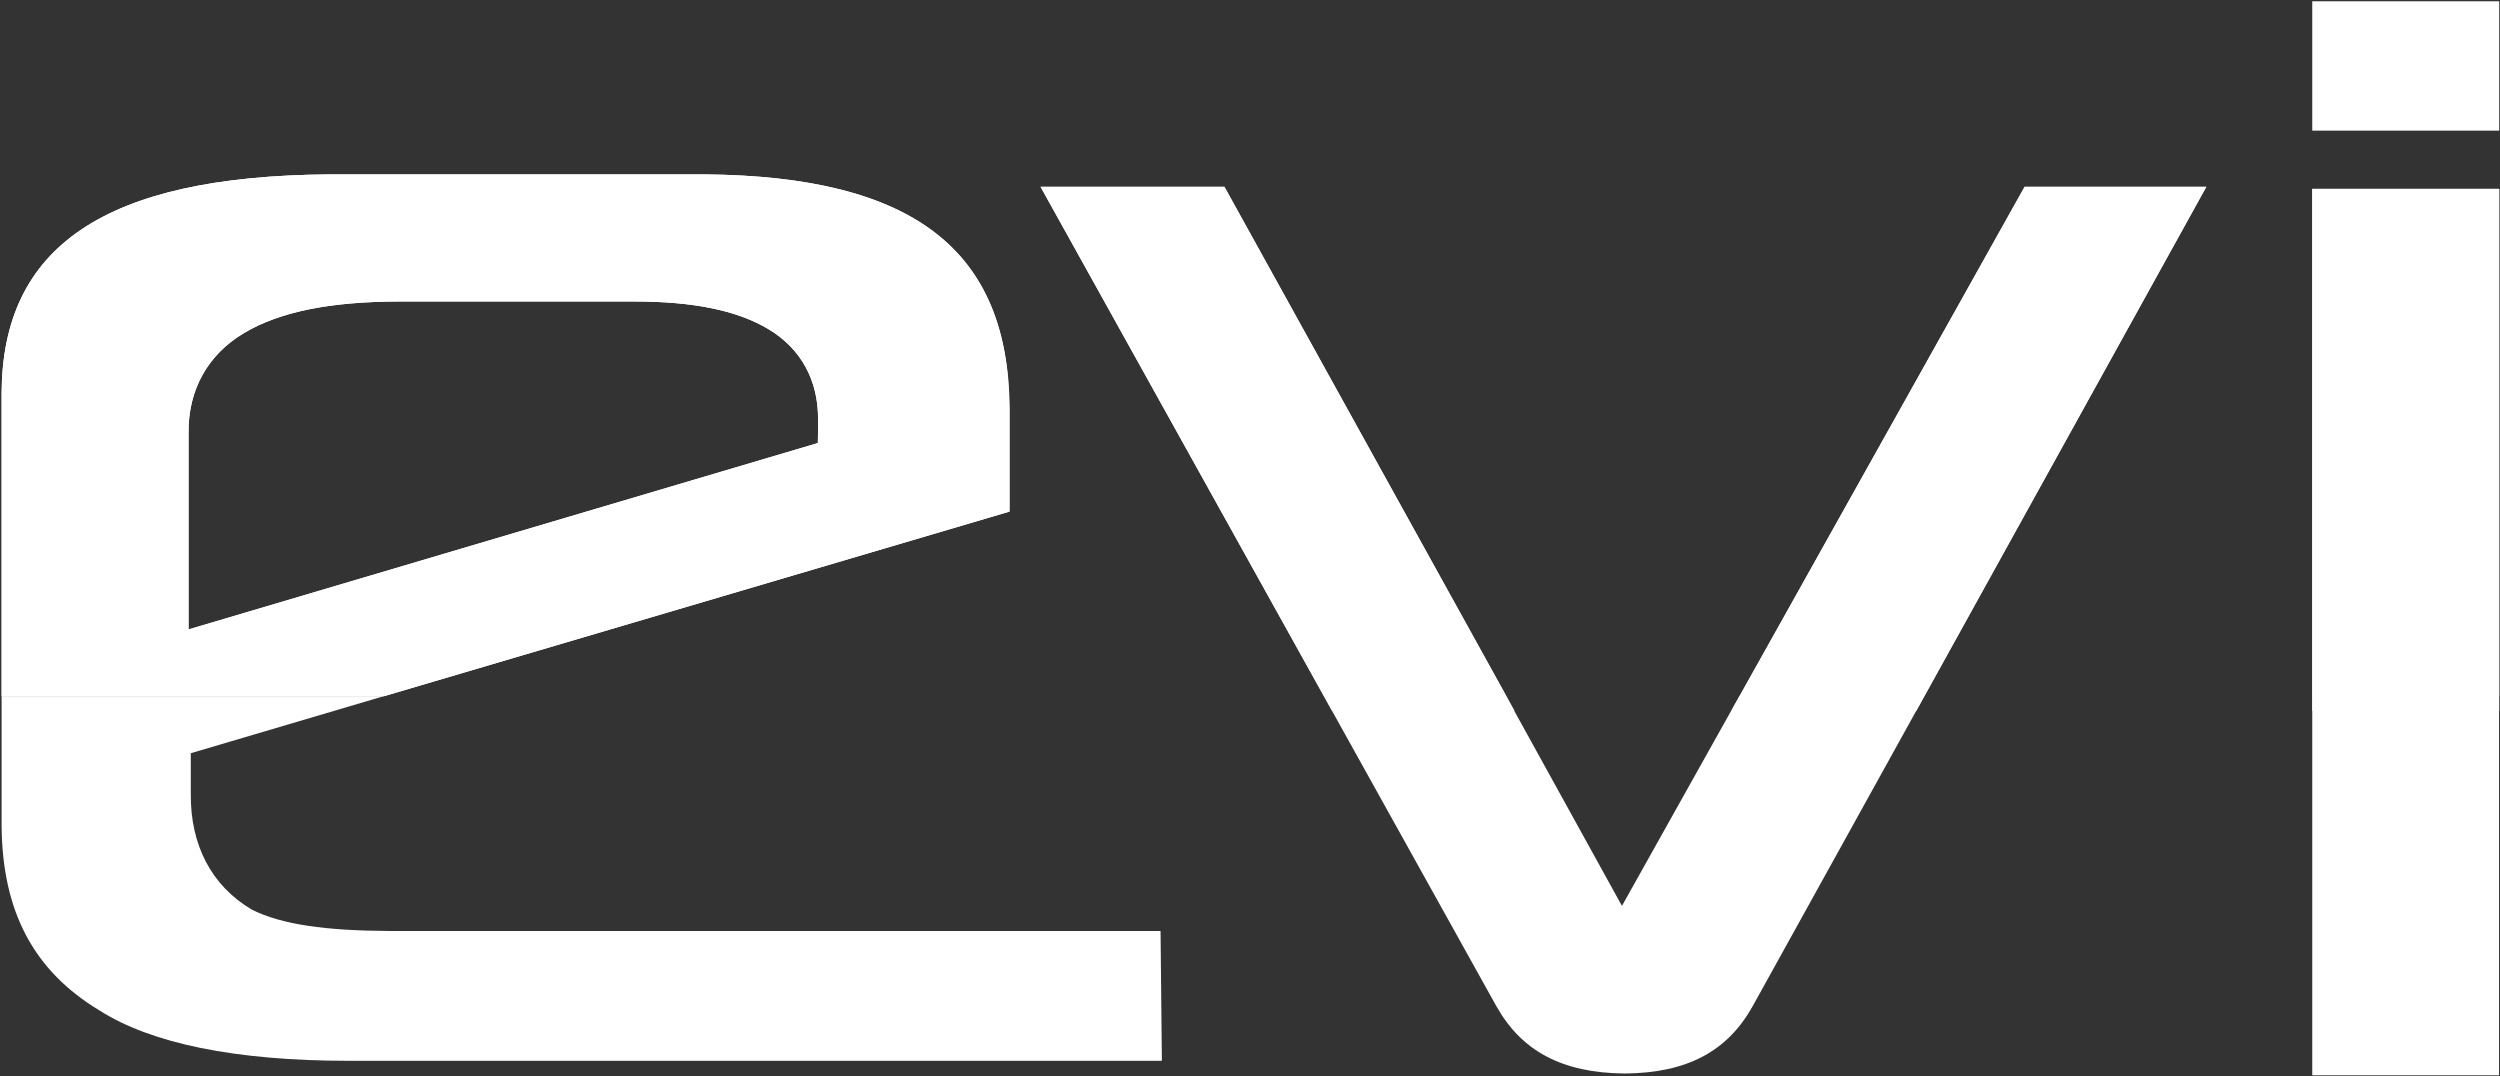
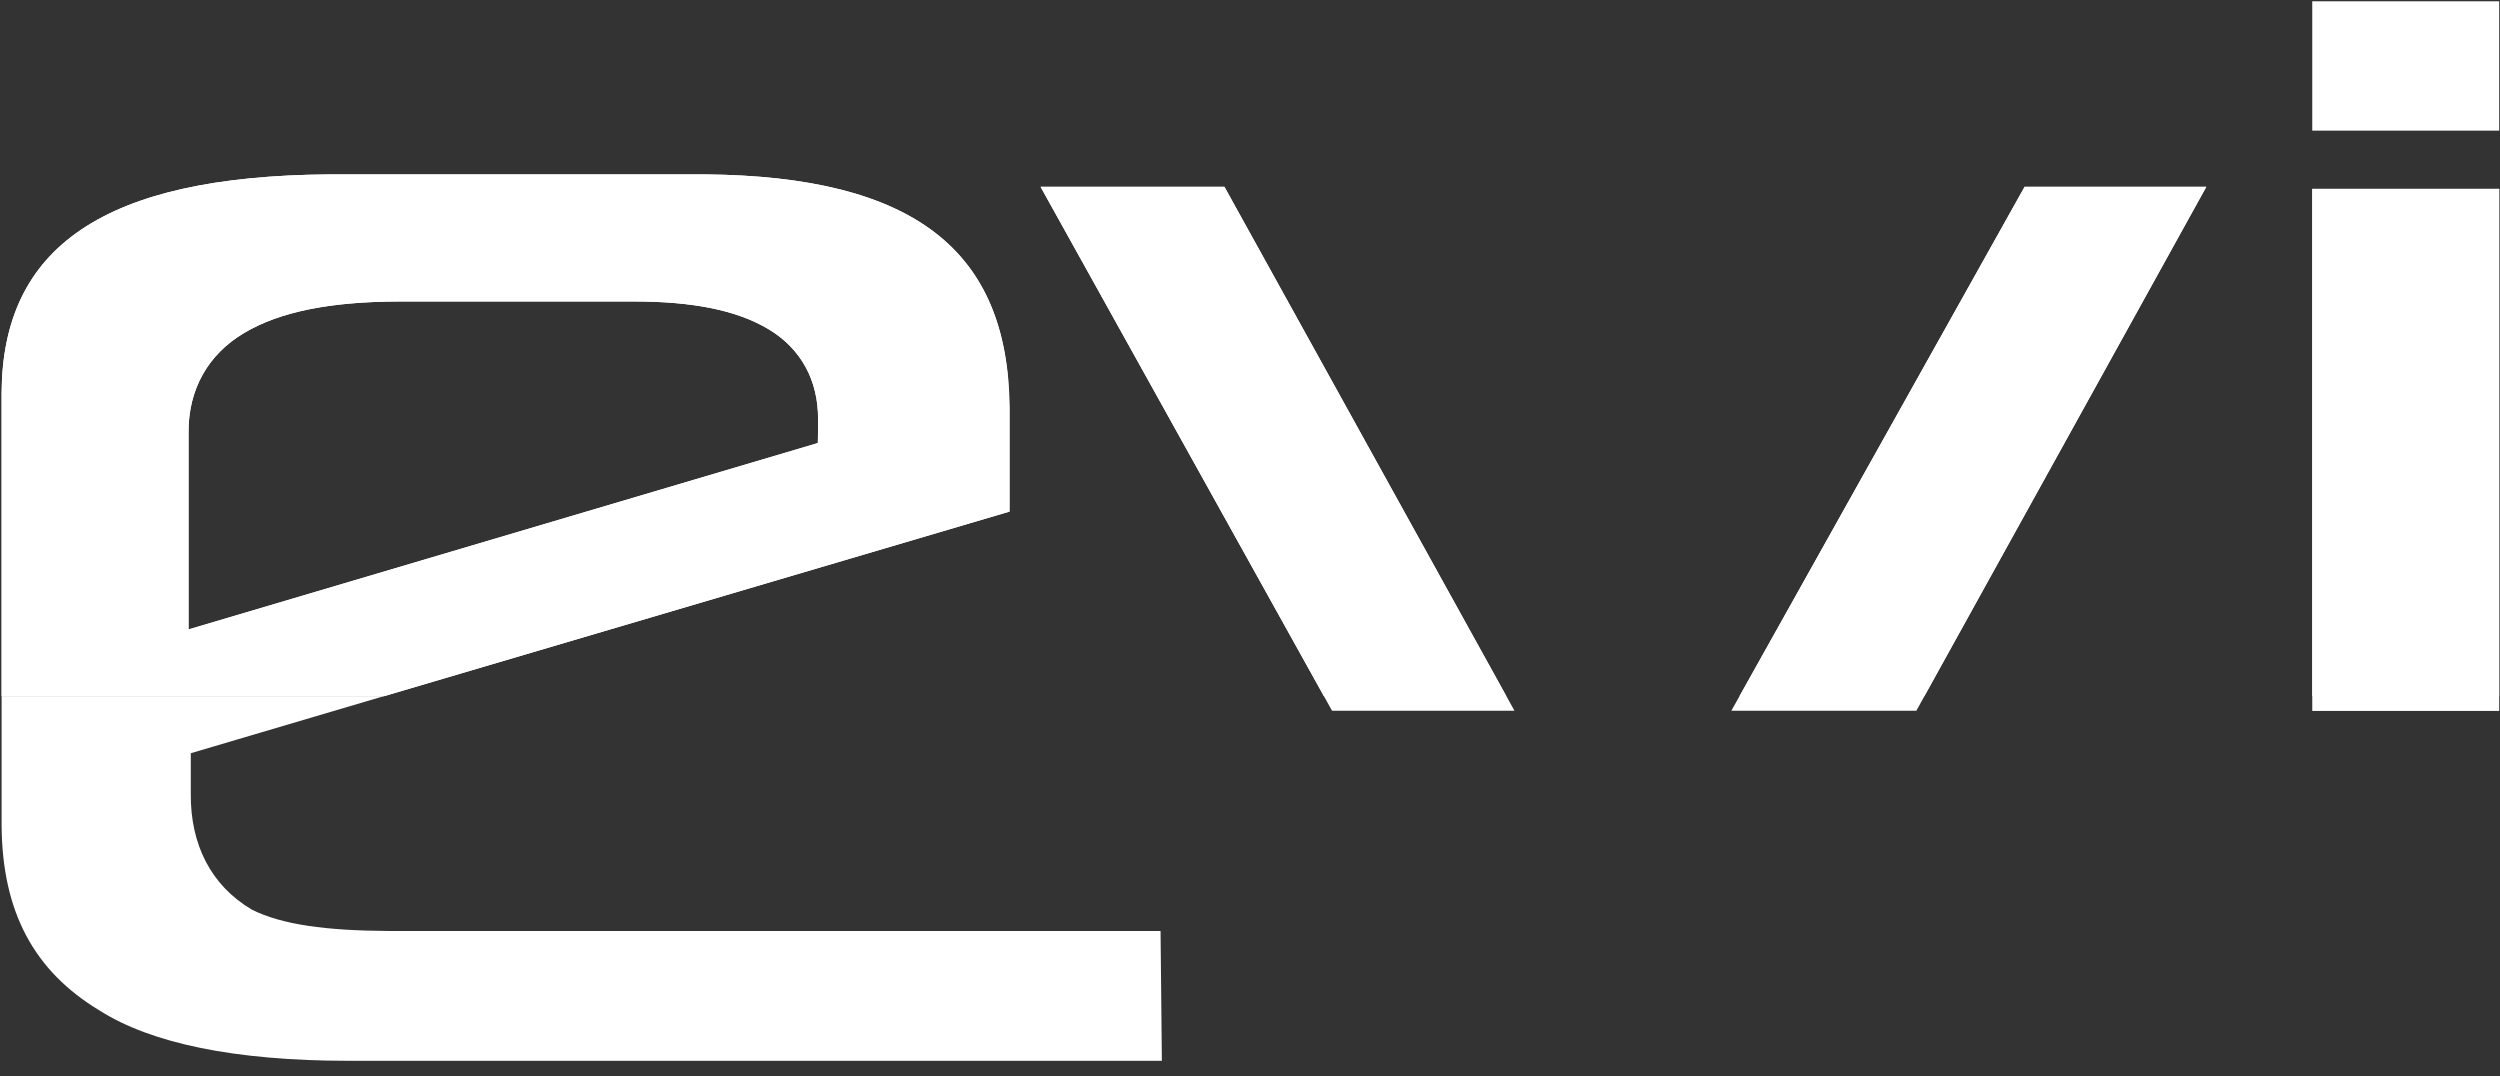
<svg xmlns="http://www.w3.org/2000/svg" version="1.2" viewBox="0 0 1554 669" width="1554" height="669">
  <rect x="0" y="0" width="1554" height="669" fill="#333333" stroke="none" />
  <title>header-logo-white (1)-svg</title>
  <style>
		.s0 { fill: #ffffff } 
	</style>
  <g id="Layer">
    <path id="Layer" class="s0" d="m1437.3 0.8h116.2v80.4h-116.2z" />
    <path id="Layer" class="s0" d="m1437.3 117.4h116.2v315.3h-116.2z" />
    <path id="Layer" class="s0" d="m1258.5 116.1l-177.2 316.6h114.9l175.2-316.6z" />
    <path id="Layer" class="s0" d="m761.1 116.1h-114.3l176.1 316.6h113.4z" />
    <path id="Layer" fill-rule="evenodd" class="s0" d="m627.6 318l-388.8 114.7h-237.8v-188.5c0.5-90.4 63.3-134.8 203.8-135.8h233.3c130.3 1.2 188.6 47.4 189.5 144.9zm-119.1-57.3c0.2-24.1-10.6-43.9-30.5-55.9-19.8-12-47.5-17.4-83.6-17.4h-146.5c-41.6 0.1-73.5 6.1-96.1 19.5-22.6 13.4-34.9 35.5-34.6 62.2v122.1l391.2-115.8c0.1 0 0.1-14.7 0.1-14.7z" />
    <path id="Layer" class="s0" d="m1437.3 117.4h116.2v324.5h-116.2zm-790.5-1.3l181.2 325.7h113.4l-180.3-325.7zm429.4 325.7h115l180.3-325.7h-113z" />
    <path id="Layer" fill-rule="evenodd" class="s0" d="m627.4 253.3v64.7l-388.8 114.8h-237.6v-188.6c0.5-90.4 63.3-134.8 203.8-135.8h233.3c130.2 1.1 188.6 47.4 189.3 144.9zm-118.9 7.4c0.2-24.1-10.6-43.9-30.5-55.9-19.8-12-47.6-17.4-83.6-17.4h-146.5c-41.6 0.1-73.6 6.1-96.1 19.6-22.6 13.3-34.9 35.4-34.6 62.1v122.2l391.1-115.9c0.2 0 0.2-14.7 0.2-14.7z" />
-     <path id="Layer" class="s0" d="m1437.3 432.7h116.1v235.7h-116.1z" />
-     <path id="Layer" class="s0" d="m1008.2 563.1l-72-130.4h-113.3l107.1 192.5c15.7 28.1 40.8 41.7 79.8 42.1 39-0.3 64.1-13.8 79.8-42.1l106.6-192.5h-115z" />
+     <path id="Layer" class="s0" d="m1437.3 432.7h116.1h-116.1z" />
    <path id="Layer" class="s0" d="m1 512.9c0.3 53.9 20.1 90.7 61 115.3 32 20.3 83.7 31.2 154.9 31.2h505.3v-1.6l-0.8-79.1h-479.7c-38.8-0.2-66.6-3.9-85.2-13.3-25.2-14.9-38.2-40.3-37.9-72v-25.2l120.1-35.5h-237.7z" />
  </g>
</svg>